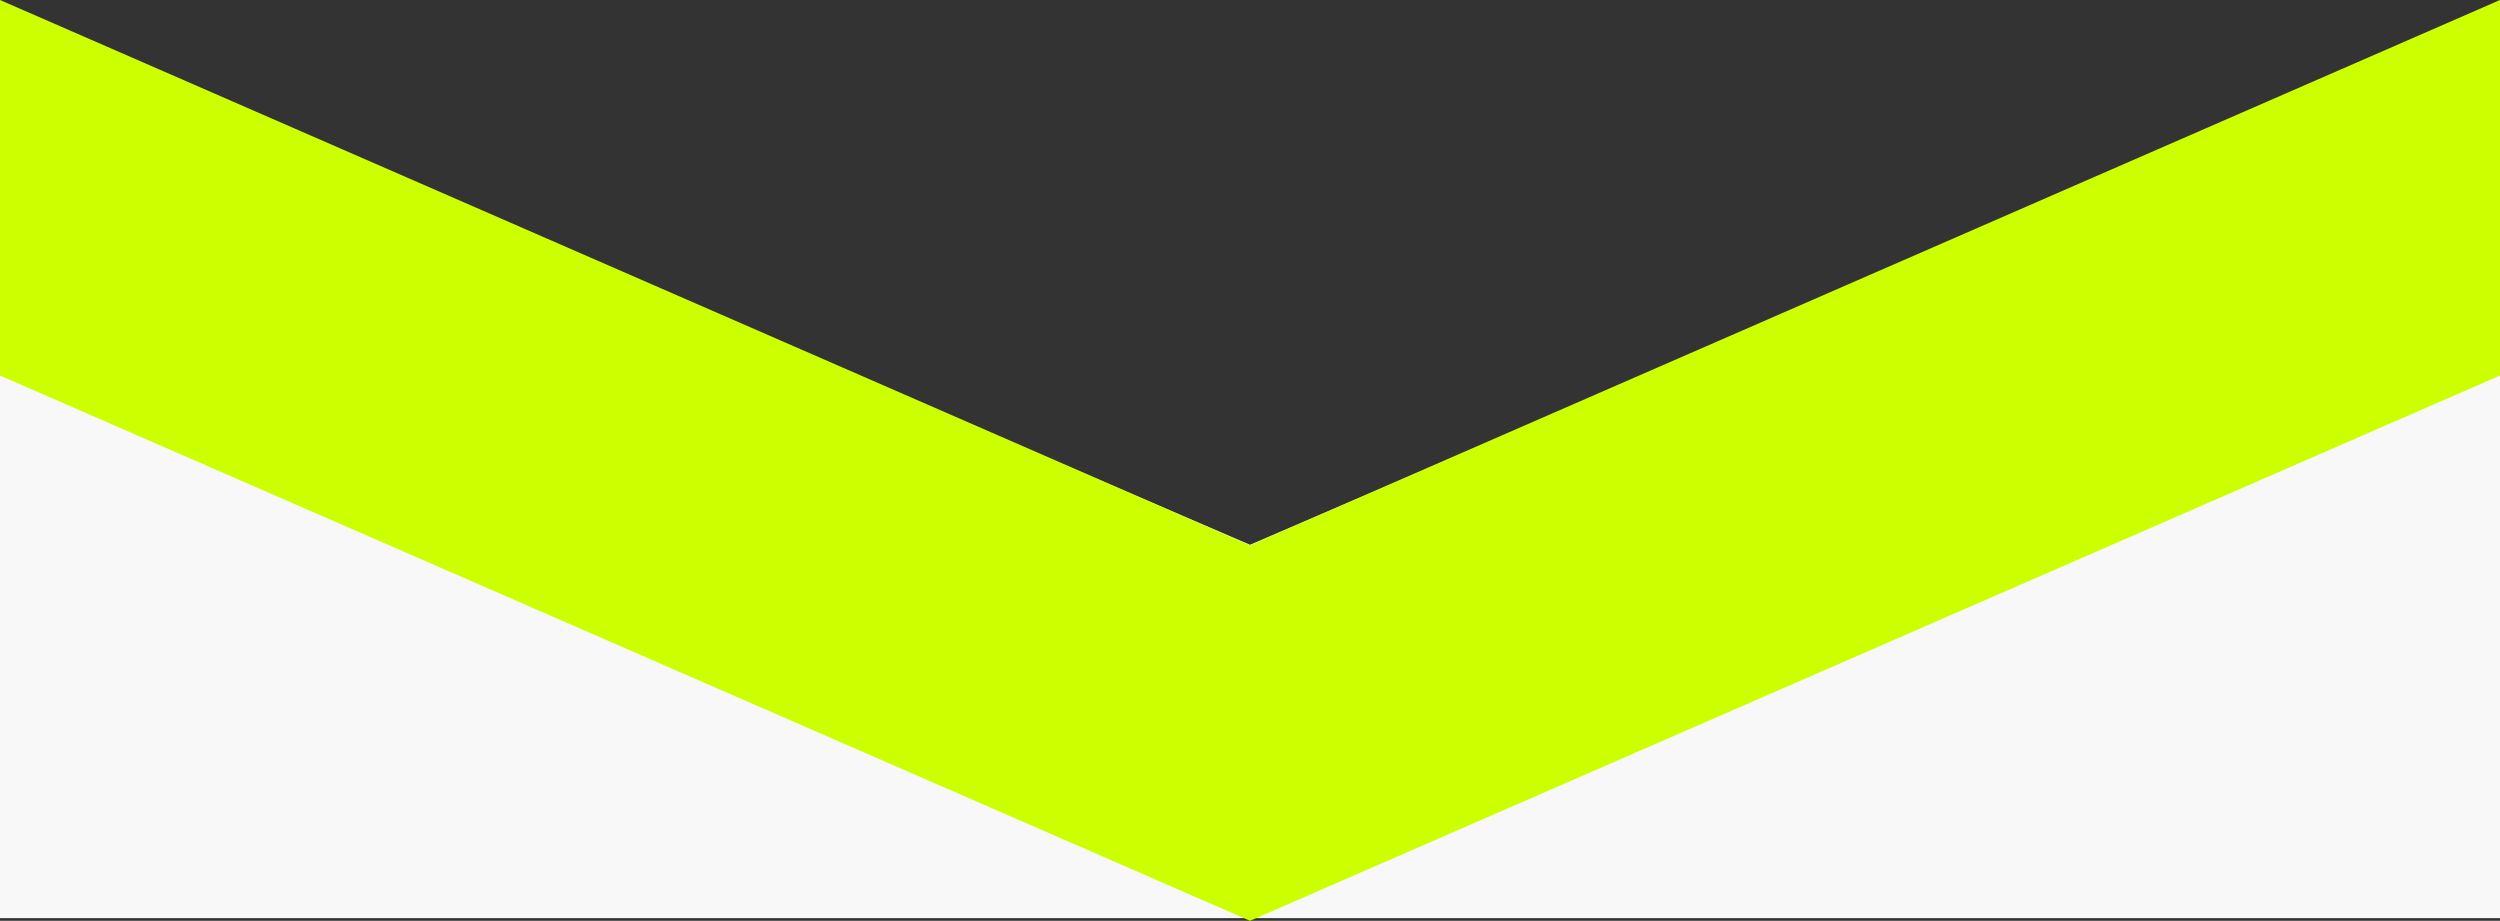
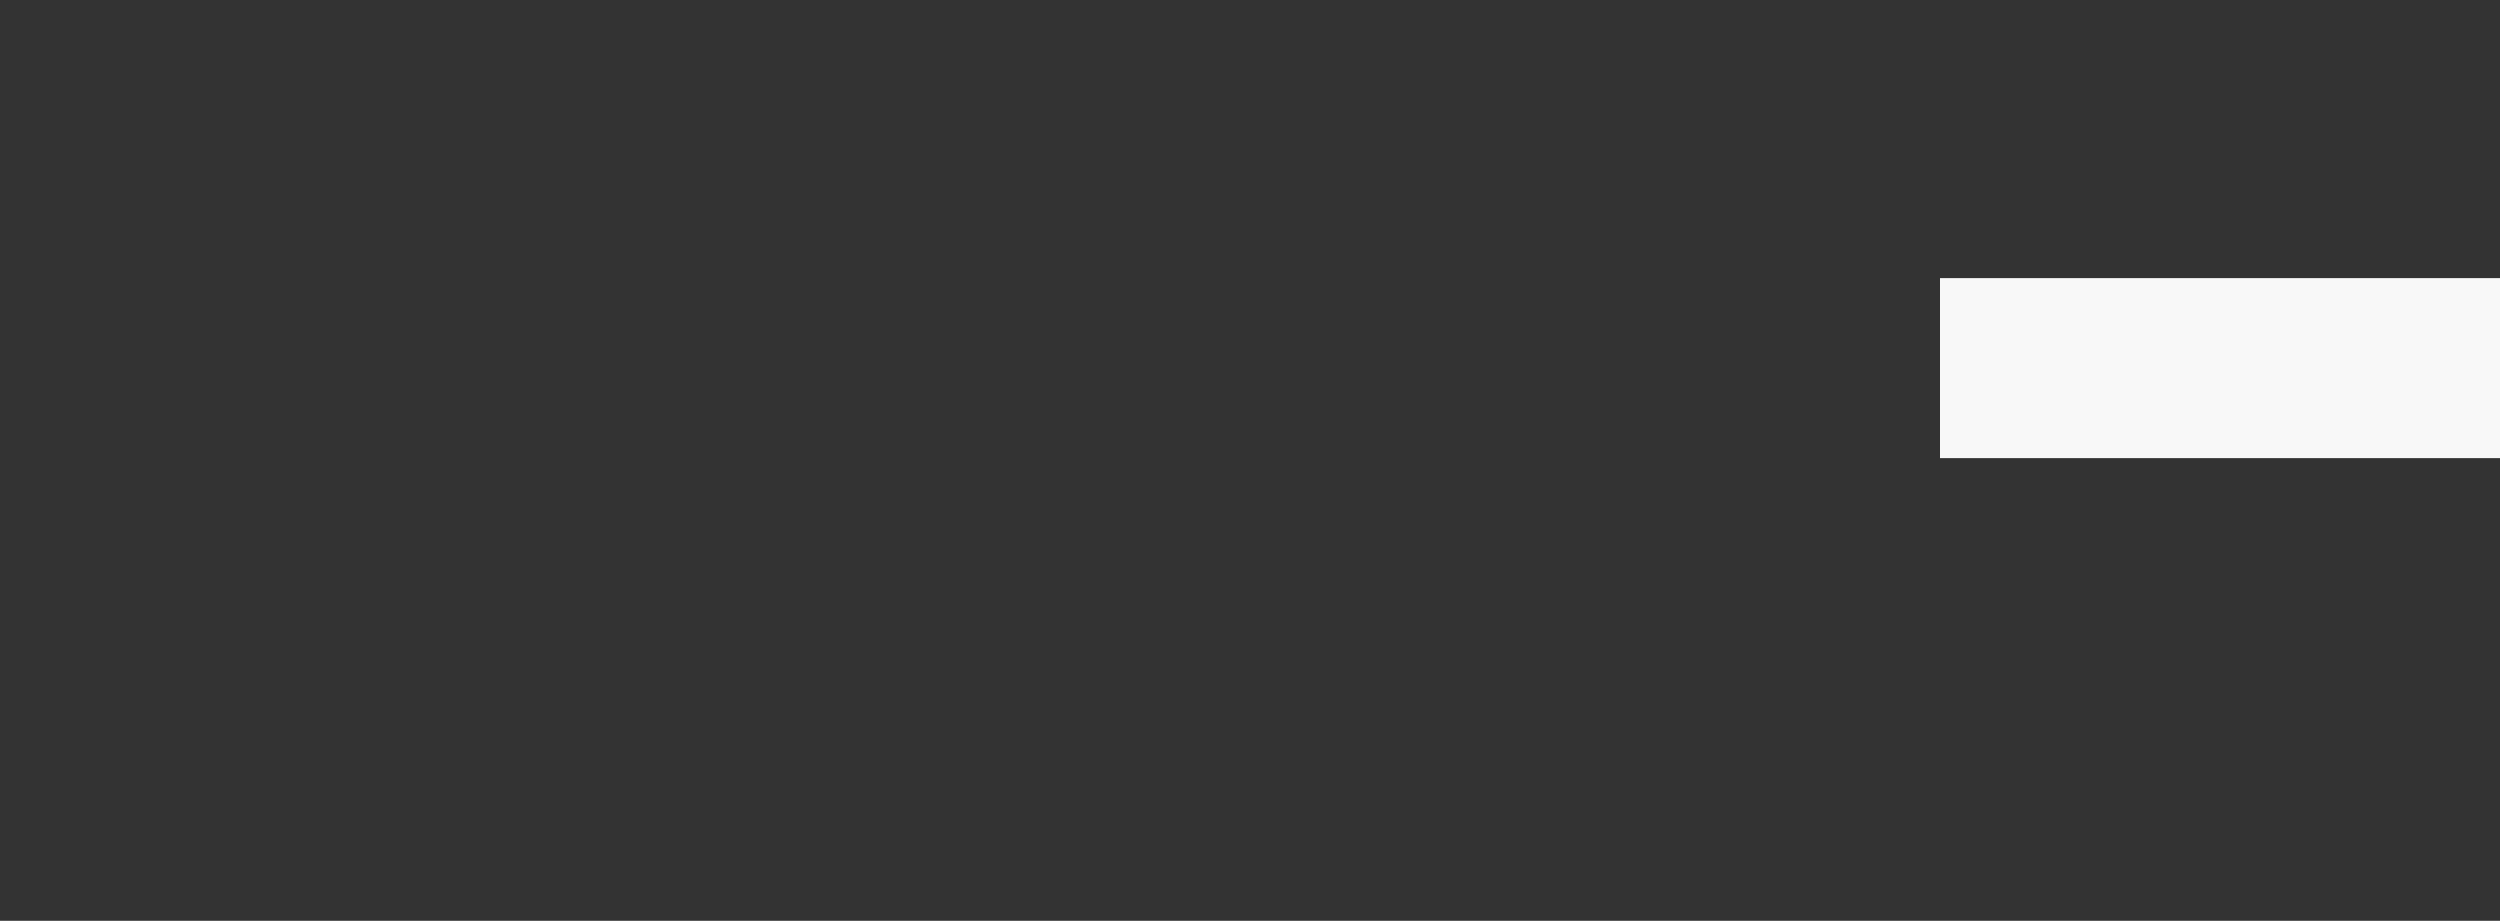
<svg xmlns="http://www.w3.org/2000/svg" width="375" height="138.117" viewBox="0 0 375 138.117">
  <rect x="0" y="0" width="375" height="138.117" fill="#333333" stroke="none" />
  <g id="triangle_banner" transform="translate(-4548 1416.719)">
-     <rect id="Rectangle_583" data-name="Rectangle 583" width="84" height="27" transform="translate(4548 -1375)" fill="#f8f8f8" />
    <rect id="Rectangle_584" data-name="Rectangle 584" width="84" height="27" transform="translate(4839 -1375)" fill="#f8f8f8" />
-     <path id="Exclusion_8" data-name="Exclusion 8" d="M375,76H0V0H141l46.5,20L234,0H375V76Z" transform="translate(4548 -1355)" fill="#f8f8f8" />
-     <path id="Path_2960" data-name="Path 2960" d="M132.1,375l81.79-187.5L132.1,0h56.327l81.79,187.5L188.427,375Z" transform="translate(4923 -1548.819) rotate(90)" fill="#cf0" />
  </g>
</svg>